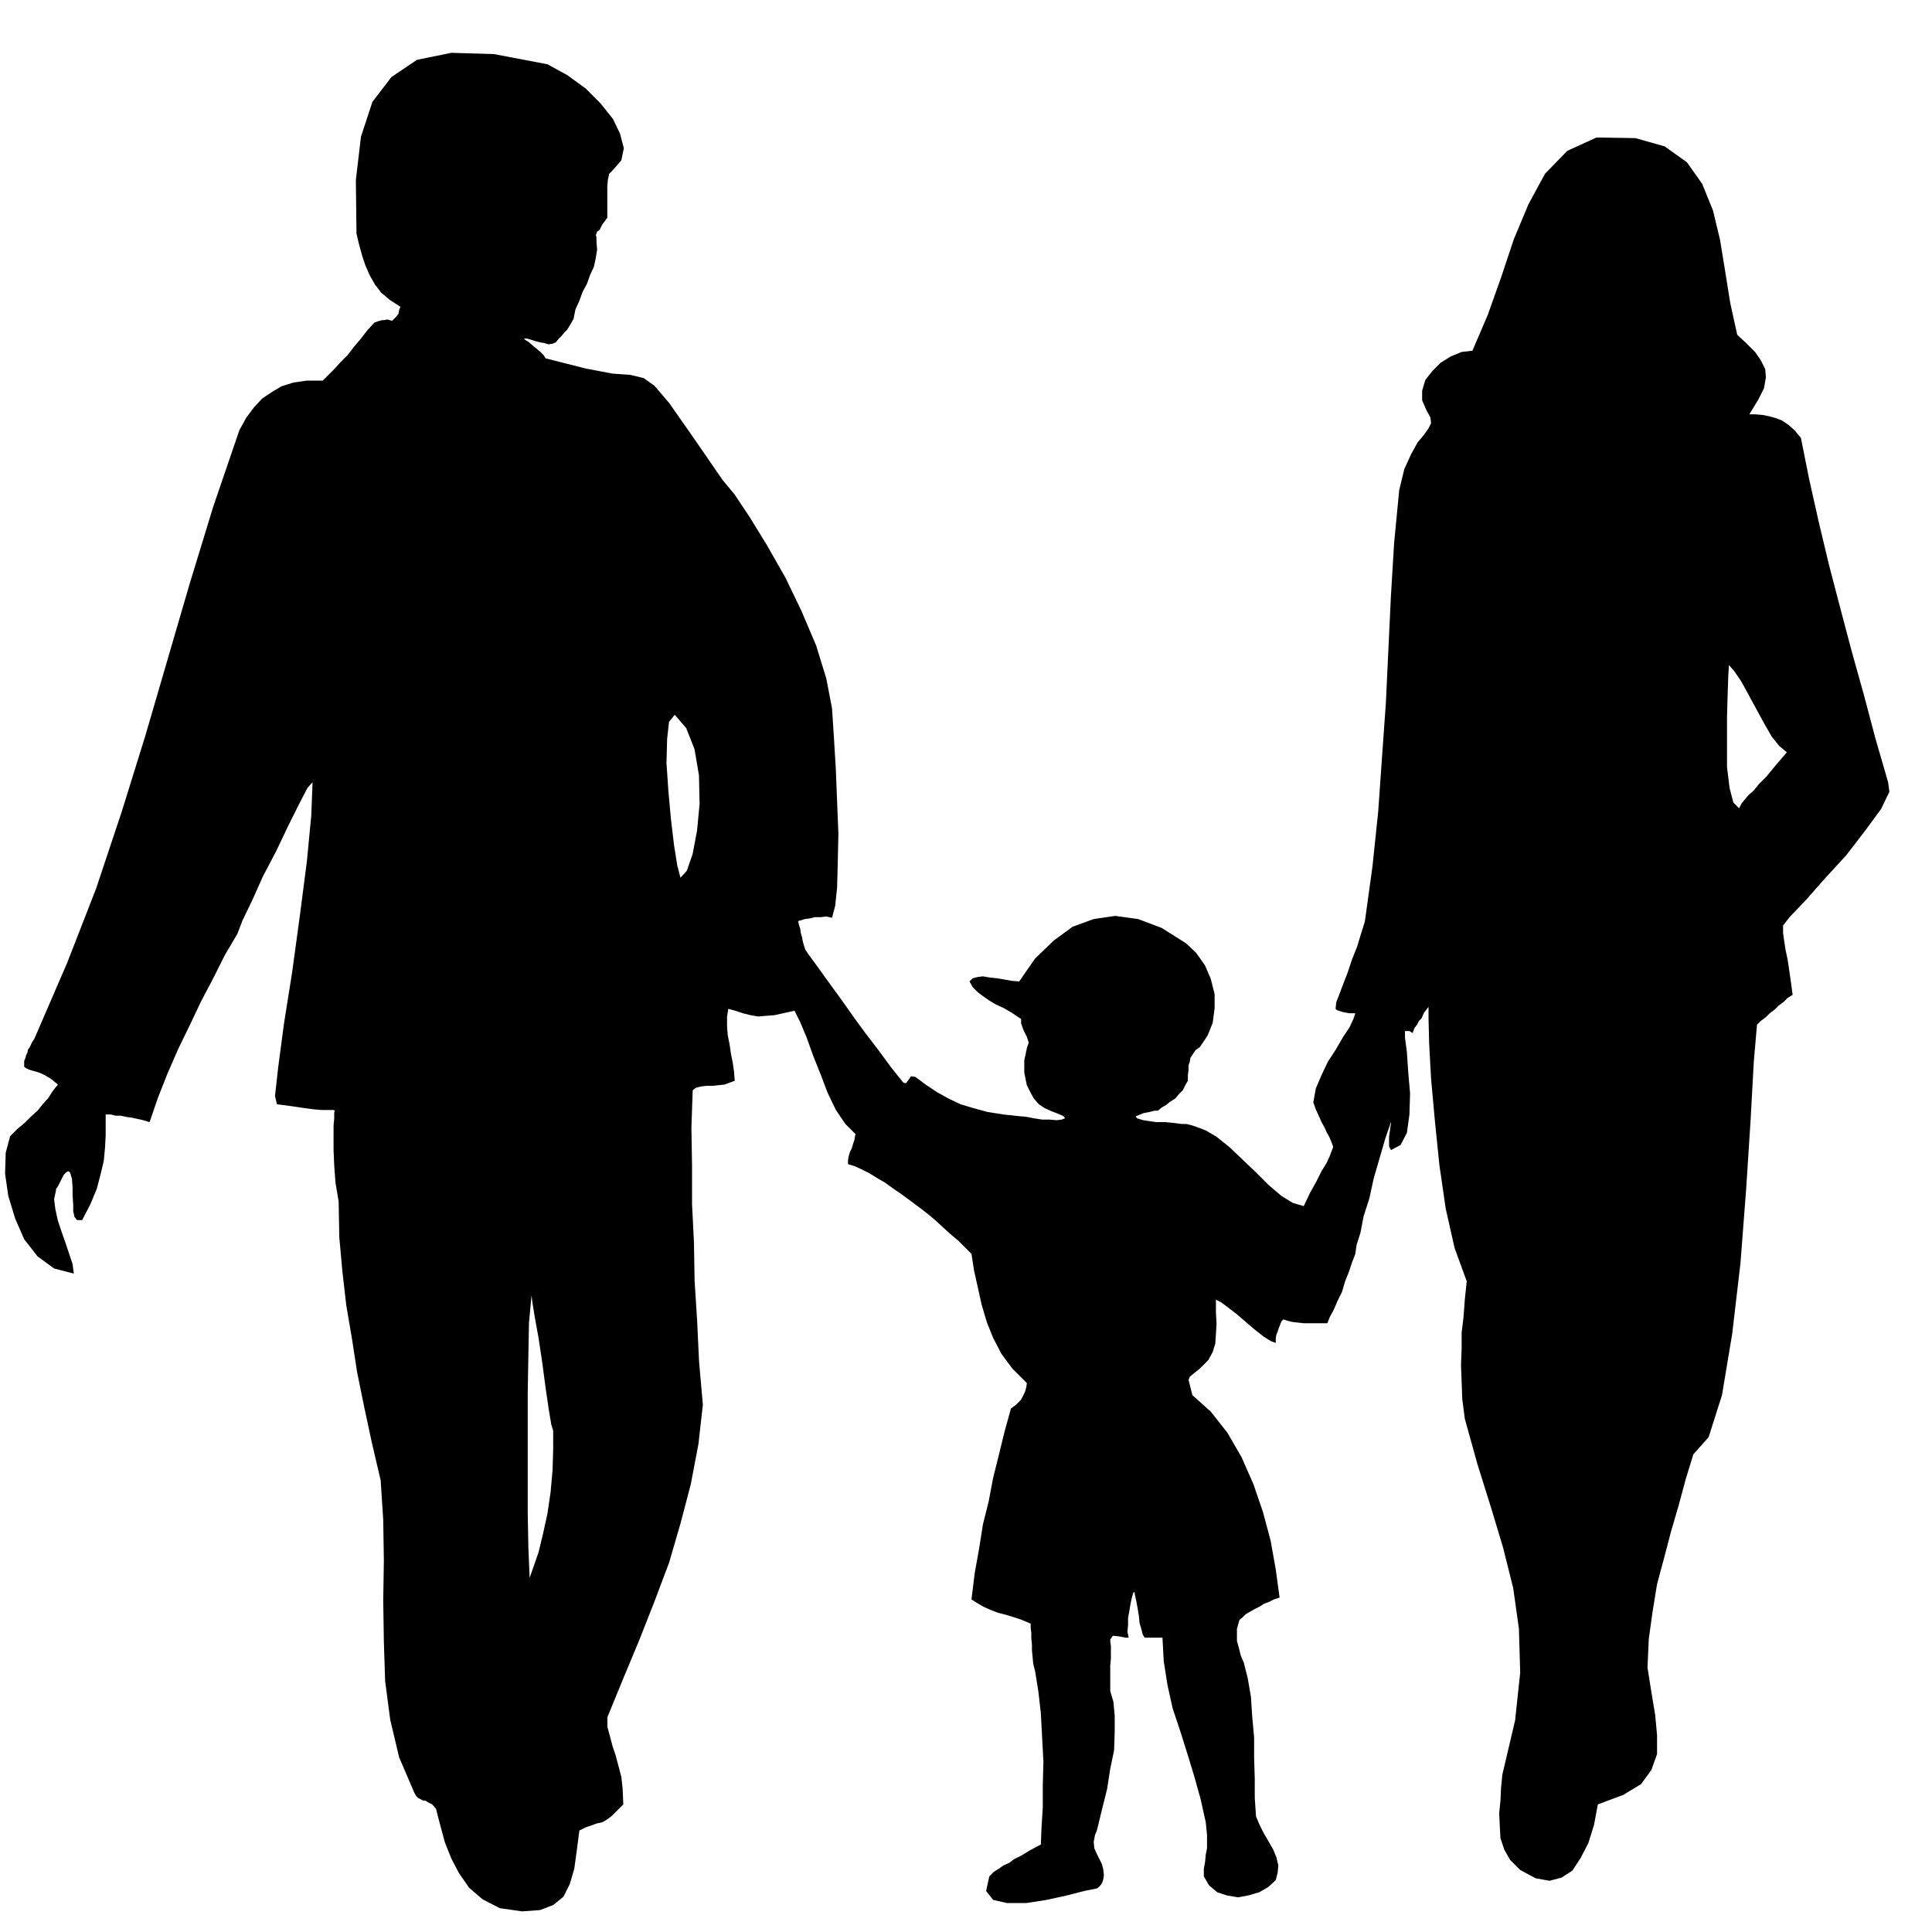
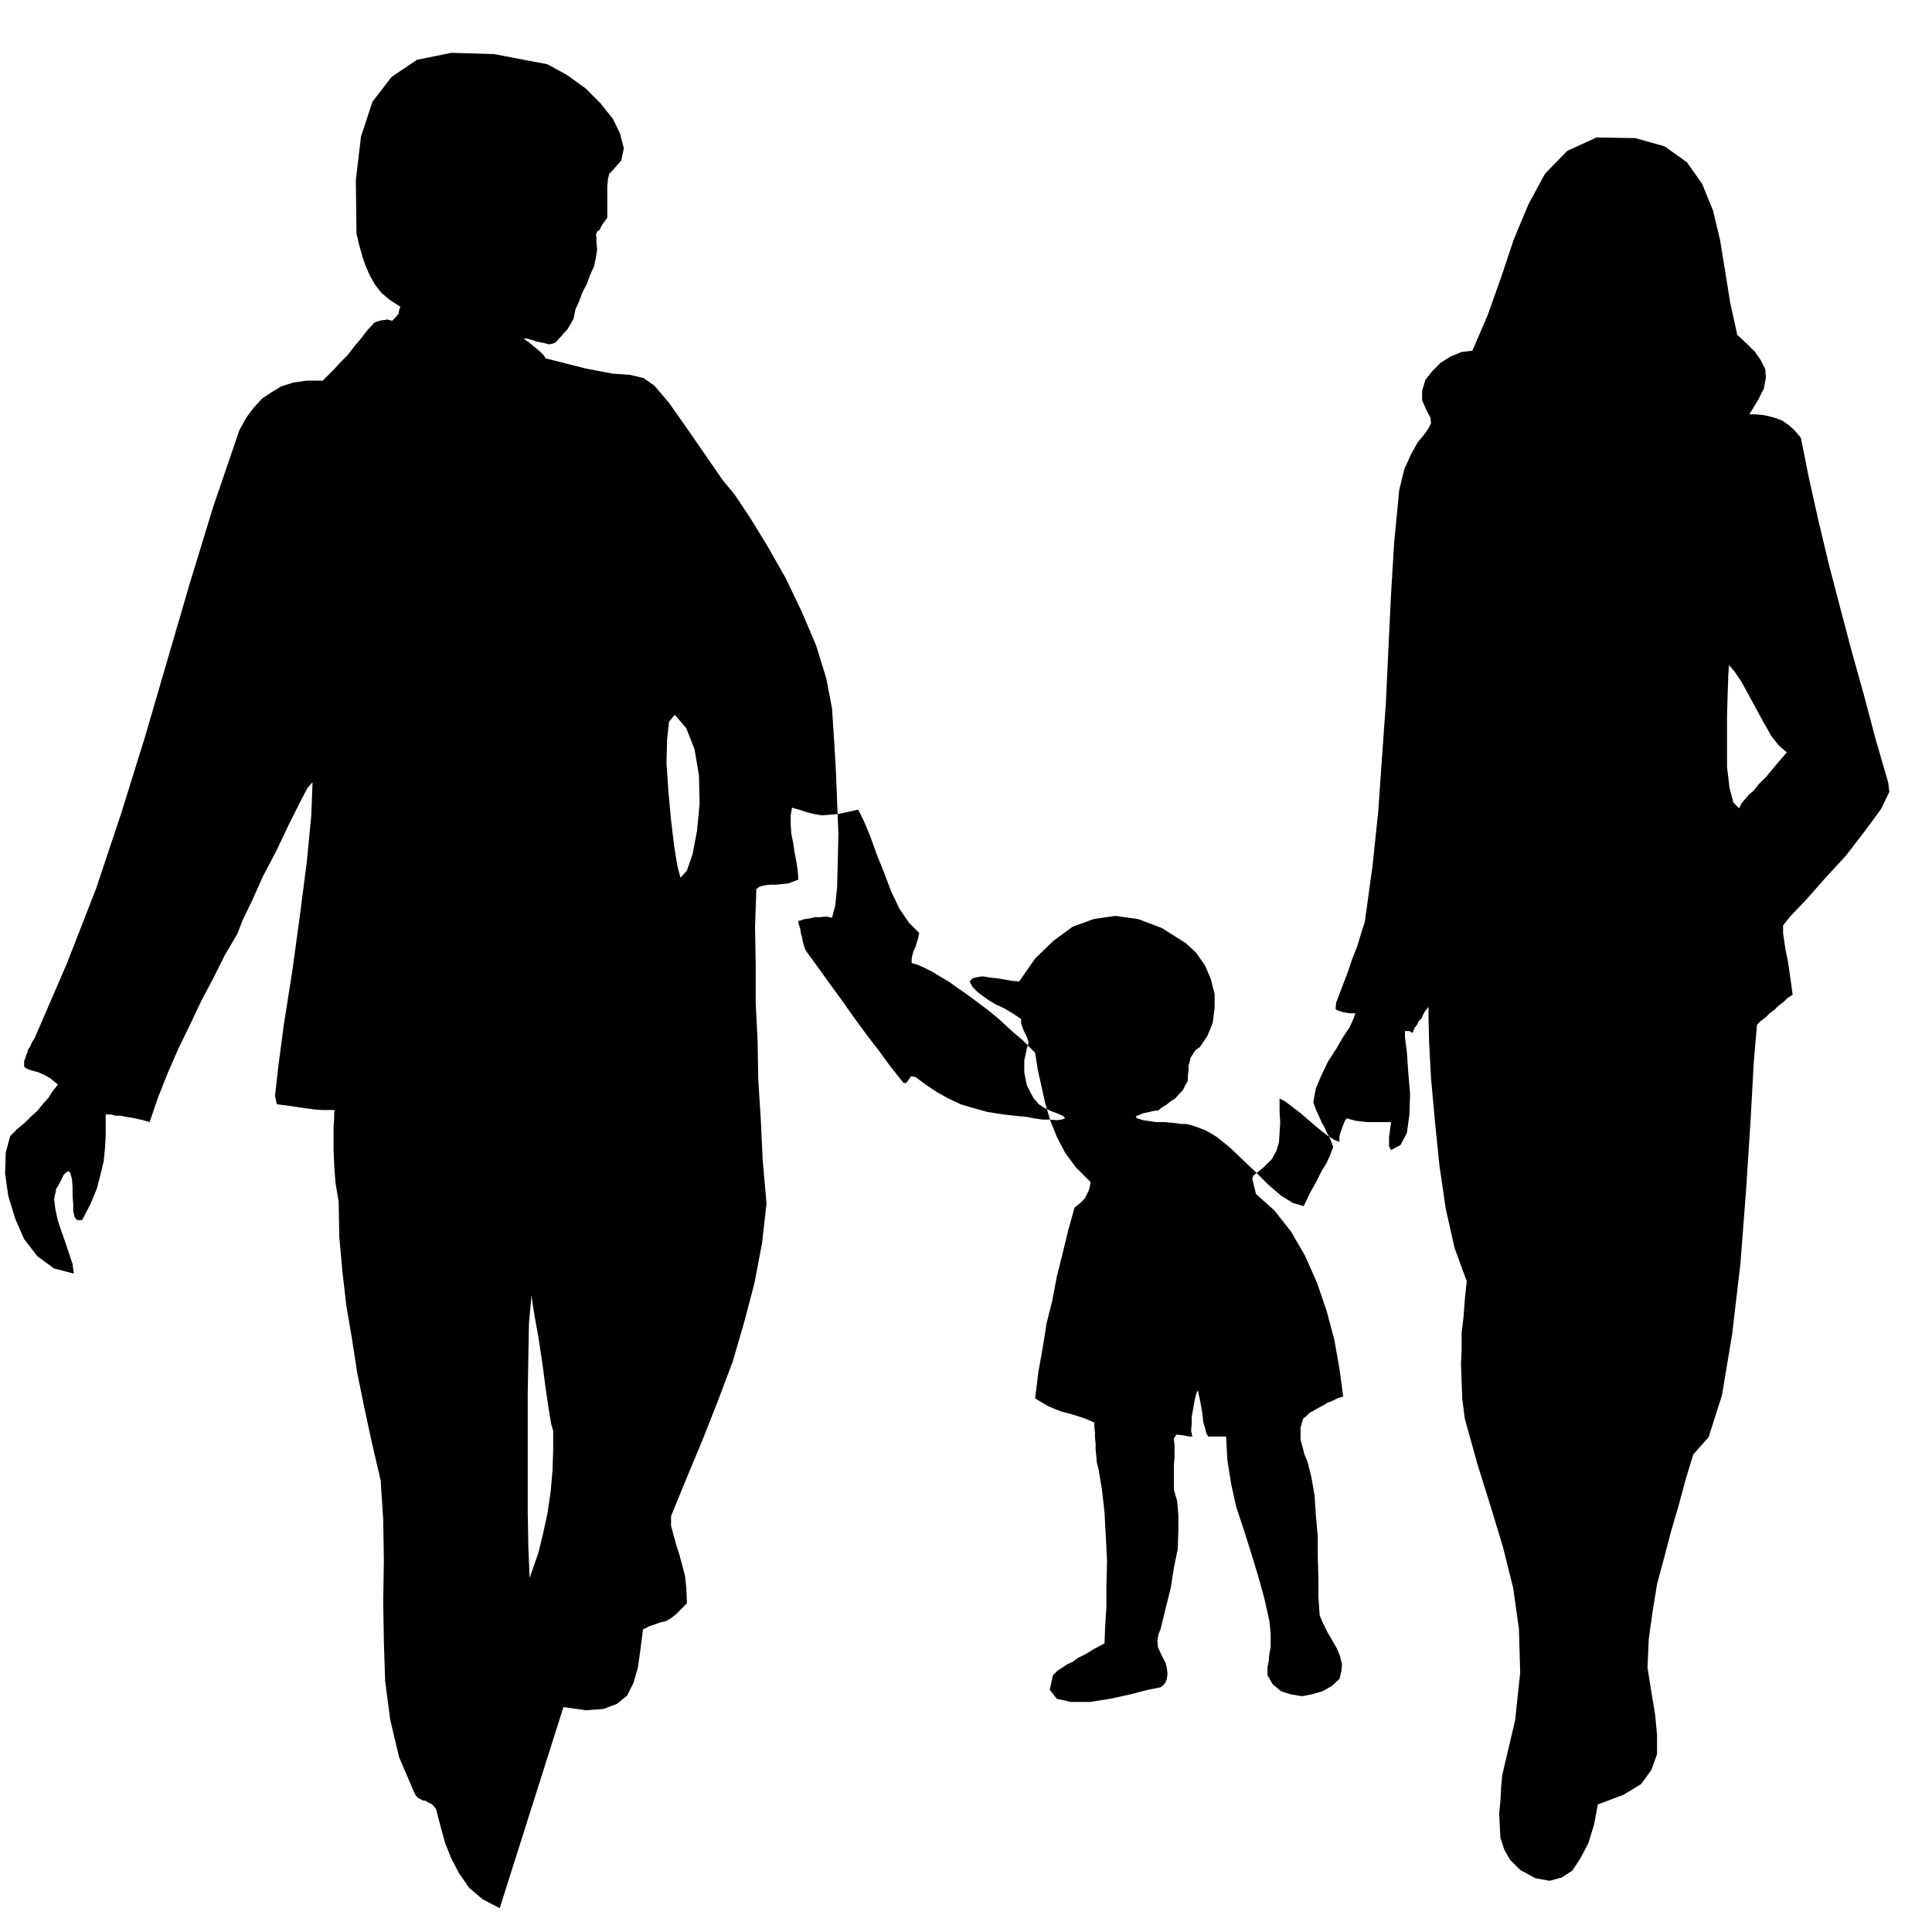
<svg xmlns="http://www.w3.org/2000/svg" fill-rule="evenodd" height="486.178" preserveAspectRatio="none" stroke-linecap="round" viewBox="0 0 3035 3009" width="490.455">
  <style>.brush0{fill:#fff}.pen0{stroke:#000;stroke-width:1;stroke-linejoin:round}</style>
-   <path d="m785 2998-27-14-21-18-16-23-12-23-10-25-6-22-5-19-3-12-6-7-6-3-5-3h-3l-4-2-4-2-3-3-3-5-24-56-14-59-8-61-2-62-1-64 1-63-1-64-4-62-14-60-12-56-11-54-8-52-9-53-6-52-5-55-1-56-5-30-2-27-1-24v-38l1-12v-9l1-3-2-1h-18l-13-1-15-2-20-3-23-3-3-13 5-45 9-68 13-82 12-88 11-85 7-73 2-52-8 9-13 25-17 34-19 40-21 40-17 38-15 31-8 21-20 34-18 36-19 36-18 38-18 37-17 39-15 38-13 38-10-3-9-2-9-2-8-1-9-2h-8l-8-2h-8v33l-1 19-2 21-5 21-6 23-10 24-13 25h-8l-4-5-2-9v-11l-1-14v-13l-1-13-3-10-3-2-3 2-4 4-3 6-3 6-3 6-3 4v2l-3 14 2 16 4 18 6 18 6 17 6 18 5 15 2 15-31-8-26-19-21-27-14-32-11-36-5-35 1-33 7-26 11-11 12-10 10-10 10-9 8-10 9-10 7-11 8-10-11-9-10-6-9-4-7-2-7-2-5-2-4-3v-9l2-5 1-4 2-4 1-5 3-4 3-7 4-6 51-118 46-118 40-120 37-119 35-120 35-120 37-121 41-120 11-20 12-16 13-14 15-10 15-9 19-6 21-3h25l9-9 9-9 10-11 11-11 10-13 11-13 10-13 11-12 5-2 4-1 3-1h3l5-1 8 2 6-6 4-5 1-6 2-5-17-11-13-11-10-13-8-14-7-16-5-15-5-18-4-17-1-84 8-68 18-55 30-39 40-27 54-11 67 2 84 16 31 17 29 21 23 23 20 25 11 23 6 23-4 19-13 15-6 6-2 9-1 11v49l-8 11-4 8-4 3-1 3-1 2 1 4v7l1 12-2 13-3 14-6 13-5 14-7 13-5 14-6 13-3 15-4 7-6 10-5 5-4 5-5 5-4 5-5 2-6 1-7-2-6-1-8-2-6-2-7-2h-5l-1-1 3 3 5 3 7 6 6 5 6 5 5 5 3 5 63 16 42 8 28 2 21 5 17 12 23 27 33 47 51 74 19 23 24 36 27 44 29 51 25 52 23 54 16 52 9 47 3 46 3 50 2 51 2 50-1 45-1 39-3 29-5 19-9-2-9 1h-9l-8 2-8 1-6 2-4 1v1l1 5 2 6 1 7 2 7 1 6 2 7 2 6 4 6 16 22 18 25 19 26 19 27 19 26 20 26 19 26 20 25 4 1 4-5 4-6 7 1 16 12 18 12 18 10 19 9 20 6 22 6 25 4 28 3h2l8 1 10 2 13 2h11l12 1 8-1 5-2-2-3-4-2-7-3-8-3-11-5-9-6-8-9-5-9-6-12-2-10-2-10v-19l2-9 2-10 3-9-3-9-5-10-4-11v-7l-15-10-12-7-13-6-10-6-10-7-8-6-8-8-5-9 5-5 8-2 8-1 12 2 10 1 12 2 11 2 12 1 25-36 29-28 30-22 33-12 34-5 36 5 37 14 38 24 16 15 14 20 9 21 6 24v22l-3 23-8 20-12 18-7 5-4 6-4 6-1 6-2 6v8l-1 7v9l-4 7-4 8-6 6-6 7-8 5-6 5-7 4-6 5h-5l-8 2-10 2-7 3-5 2 2 3 10 3 20 3h14l11 1 8 1 8 1h7l8 2 9 3 13 5 17 10 20 16 20 19 22 21 20 20 20 17 18 11 17 5 10-21 10-18 8-16 8-13 5-11 3-8 2-5v-2l-3-8-3-7-4-7-3-7-5-9-4-9-5-11-4-11 4-22 9-21 10-21 13-20 11-19 10-15 6-13 3-9h-9l-6-1-5-1-9-3-2-2 1-10 5-13 6-16 7-18 7-21 8-20 6-20 6-19 12-87 9-86 6-86 6-84 4-85 4-84 5-83 8-83 8-33 11-24 10-18 10-12 7-10 4-8-1-9-6-11-7-16v-15l5-17 11-14 13-13 16-10 17-7 17-2 24-56 21-59 20-60 23-55 26-48 35-36 46-21 61 1 46 13 35 25 24 34 17 42 11 46 8 49 8 50 11 50 15 14 13 13 9 13 7 14 1 13-3 17-9 18-14 23h10l11 1 10 2 11 3 10 4 10 7 9 8 10 12 13 65 15 67 16 67 18 69 18 68 19 68 18 68 20 69 2 15-13 27-25 34-30 39-34 37-30 34-24 25-11 14v12l2 14 2 13 3 14 2 13 2 14 2 14 2 15-8 5-6 6-8 6-6 6-8 6-6 6-8 6-6 6-5 58-5 91-7 109-9 117-13 111-16 96-21 66-24 27-12 39-11 41-12 41-11 42-11 41-7 43-6 43-2 45 6 38 6 36 3 32v30l-9 25-16 22-28 17-40 15-6 32-9 29-12 23-13 20-17 11-19 5-22-4-24-13-16-16-9-16-6-18-1-18-1-21 2-20 1-21 2-20 20-85 8-75-2-69-9-64-16-64-19-63-21-67-20-72-4-31-1-27-1-27 1-24v-26l3-25 2-27 3-29-19-52-14-62-10-69-7-69-6-66-3-55-1-40v-18l-7 9-4 9-4 4-3 6-4 5-3 8-5-3h-7v10l3 23 2 30 3 35-1 33-4 29-10 19-15 8-3-6v-15l1-7 1-8 1-5v-3l-9 26-9 31-9 31-7 32-9 28-5 26-6 19-2 14-5 13-5 15-6 15-5 17-7 14-6 14-6 11-4 10h-37l-9-1-9-1-8-2-6-2-3 3-2 5-2 5-2 6-2 5-1 5v8l-8-3-11-7-14-11-13-11-15-13-13-10-12-9-8-4v20l1 18-1 16-1 15-4 13-7 13-13 13-16 13-2 5 2 8 2 8 2 8 29 26 26 33 22 38 19 43 15 44 12 45 8 45 6 44-9 3-8 4-8 3-6 4-8 4-7 4-7 4-6 6-4 3-2 7-2 7v19l3 11 3 12 5 12 6 24 5 29 2 31 3 33v32l1 33v30l2 29 5 12 7 14 7 12 8 14 5 12 3 13-1 11-3 12-12 11-14 8-17 5-16 3-18-3-15-5-13-11-8-14v-12l2-11 1-11 2-10v-21l-1-10-1-10-8-36-10-36-11-36-11-35-12-36-8-36-6-38-2-37h-28l-3-5-2-8-3-10-1-11-2-12-2-11-2-9-1-6-2 2-2 7-2 9-2 12-2 11v11l-1 11 2 9h-5l-5-1-5-1-10-1-4 6v3l1 7v20l-1 11v40l5 17 2 22v25l-1 29-6 29-5 32-8 32-8 33-3 7-2 11 1 10 4 9 4 8 4 8 2 8 1 9-1 7-2 6-4 5-4 3-20 4-27 7-32 7-32 5h-30l-22-5-11-14 5-23 7-7 8-5 7-5 9-4 8-6 12-6 13-8 17-9 1-26 2-32v-35l1-37-2-38-2-38-4-35-5-31-3-12-1-11-1-10v-9l-1-10v-8l-1-9v-6l-14-6-12-4-13-4-12-3-13-5-11-5-10-6-8-5 5-41 7-39 6-38 9-36 7-37 9-36 9-37 10-36 8-6 8-8 3-6 3-6 2-7 1-7-23-23-17-23-13-25-10-25-8-27-6-27-6-27-4-26-11-11-10-10-12-10-11-10-13-12-12-10-13-10-12-9-15-11-13-9-14-10-12-7-13-8-12-6-11-5-10-3v-6l1-6 2-7 3-6 2-7 2-6 1-6 1-3-16-16-15-22-13-27-11-29-12-30-10-28-10-24-9-18-18 4-14 3-13 1-12 1-12-2-12-3-12-4-11-3-2 12v15l1 14 3 15 2 14 3 15 2 14 1 14-8 3-8 3-10 1-9 1h-10l-8 1-8 2-5 4-2 59 1 60v60l3 60 1 60 4 63 3 64 6 68-7 62-12 63-16 61-18 62-23 61-24 61-25 60-25 61v15l4 15 4 15 5 15 4 15 5 19 2 19 1 24-10 10-8 8-8 6-7 4-9 2-8 3-9 3-10 5-4 31-4 29-7 24-10 20-16 13-21 8-28 2-35-5zm284-1619 10-11 9-26 7-37 4-42-1-45-7-41-13-33-18-21-9 11-3 27-1 38 3 44 4 44 5 42 5 31 5 19zm1647-334-1 16-1 29-1 36v79l4 33 6 23 9 9 4-8 5-6 6-7 8-7 8-10 12-12 14-17 18-21-12-10-12-15-12-21-12-22-13-24-11-20-11-16-8-9zM832 2479l6-17 8-23 7-29 7-32 5-34 3-34 1-33v-29l-3-10-4-24-5-34-5-38-6-40-6-33-4-25-1-9-4 43-1 52-1 59v187l1 55 2 48z" style="stroke:none;fill:#000" />
+   <path d="m785 2998-27-14-21-18-16-23-12-23-10-25-6-22-5-19-3-12-6-7-6-3-5-3h-3l-4-2-4-2-3-3-3-5-24-56-14-59-8-61-2-62-1-64 1-63-1-64-4-62-14-60-12-56-11-54-8-52-9-53-6-52-5-55-1-56-5-30-2-27-1-24v-38l1-12v-9l1-3-2-1h-18l-13-1-15-2-20-3-23-3-3-13 5-45 9-68 13-82 12-88 11-85 7-73 2-52-8 9-13 25-17 34-19 40-21 40-17 38-15 31-8 21-20 34-18 36-19 36-18 38-18 37-17 39-15 38-13 38-10-3-9-2-9-2-8-1-9-2h-8l-8-2h-8v33l-1 19-2 21-5 21-6 23-10 24-13 25h-8l-4-5-2-9v-11l-1-14v-13l-1-13-3-10-3-2-3 2-4 4-3 6-3 6-3 6-3 4v2l-3 14 2 16 4 18 6 18 6 17 6 18 5 15 2 15-31-8-26-19-21-27-14-32-11-36-5-35 1-33 7-26 11-11 12-10 10-10 10-9 8-10 9-10 7-11 8-10-11-9-10-6-9-4-7-2-7-2-5-2-4-3v-9l2-5 1-4 2-4 1-5 3-4 3-7 4-6 51-118 46-118 40-120 37-119 35-120 35-120 37-121 41-120 11-20 12-16 13-14 15-10 15-9 19-6 21-3h25l9-9 9-9 10-11 11-11 10-13 11-13 10-13 11-12 5-2 4-1 3-1h3l5-1 8 2 6-6 4-5 1-6 2-5-17-11-13-11-10-13-8-14-7-16-5-15-5-18-4-17-1-84 8-68 18-55 30-39 40-27 54-11 67 2 84 16 31 17 29 21 23 23 20 25 11 23 6 23-4 19-13 15-6 6-2 9-1 11v49l-8 11-4 8-4 3-1 3-1 2 1 4v7l1 12-2 13-3 14-6 13-5 14-7 13-5 14-6 13-3 15-4 7-6 10-5 5-4 5-5 5-4 5-5 2-6 1-7-2-6-1-8-2-6-2-7-2h-5l-1-1 3 3 5 3 7 6 6 5 6 5 5 5 3 5 63 16 42 8 28 2 21 5 17 12 23 27 33 47 51 74 19 23 24 36 27 44 29 51 25 52 23 54 16 52 9 47 3 46 3 50 2 51 2 50-1 45-1 39-3 29-5 19-9-2-9 1h-9l-8 2-8 1-6 2-4 1v1l1 5 2 6 1 7 2 7 1 6 2 7 2 6 4 6 16 22 18 25 19 26 19 27 19 26 20 26 19 26 20 25 4 1 4-5 4-6 7 1 16 12 18 12 18 10 19 9 20 6 22 6 25 4 28 3h2l8 1 10 2 13 2h11l12 1 8-1 5-2-2-3-4-2-7-3-8-3-11-5-9-6-8-9-5-9-6-12-2-10-2-10v-19l2-9 2-10 3-9-3-9-5-10-4-11v-7l-15-10-12-7-13-6-10-6-10-7-8-6-8-8-5-9 5-5 8-2 8-1 12 2 10 1 12 2 11 2 12 1 25-36 29-28 30-22 33-12 34-5 36 5 37 14 38 24 16 15 14 20 9 21 6 24v22l-3 23-8 20-12 18-7 5-4 6-4 6-1 6-2 6v8l-1 7v9l-4 7-4 8-6 6-6 7-8 5-6 5-7 4-6 5h-5l-8 2-10 2-7 3-5 2 2 3 10 3 20 3h14l11 1 8 1 8 1h7l8 2 9 3 13 5 17 10 20 16 20 19 22 21 20 20 20 17 18 11 17 5 10-21 10-18 8-16 8-13 5-11 3-8 2-5v-2l-3-8-3-7-4-7-3-7-5-9-4-9-5-11-4-11 4-22 9-21 10-21 13-20 11-19 10-15 6-13 3-9h-9l-6-1-5-1-9-3-2-2 1-10 5-13 6-16 7-18 7-21 8-20 6-20 6-19 12-87 9-86 6-86 6-84 4-85 4-84 5-83 8-83 8-33 11-24 10-18 10-12 7-10 4-8-1-9-6-11-7-16v-15l5-17 11-14 13-13 16-10 17-7 17-2 24-56 21-59 20-60 23-55 26-48 35-36 46-21 61 1 46 13 35 25 24 34 17 42 11 46 8 49 8 50 11 50 15 14 13 13 9 13 7 14 1 13-3 17-9 18-14 23h10l11 1 10 2 11 3 10 4 10 7 9 8 10 12 13 65 15 67 16 67 18 69 18 68 19 68 18 68 20 69 2 15-13 27-25 34-30 39-34 37-30 34-24 25-11 14v12l2 14 2 13 3 14 2 13 2 14 2 14 2 15-8 5-6 6-8 6-6 6-8 6-6 6-8 6-6 6-5 58-5 91-7 109-9 117-13 111-16 96-21 66-24 27-12 39-11 41-12 41-11 42-11 41-7 43-6 43-2 45 6 38 6 36 3 32v30l-9 25-16 22-28 17-40 15-6 32-9 29-12 23-13 20-17 11-19 5-22-4-24-13-16-16-9-16-6-18-1-18-1-21 2-20 1-21 2-20 20-85 8-75-2-69-9-64-16-64-19-63-21-67-20-72-4-31-1-27-1-27 1-24v-26l3-25 2-27 3-29-19-52-14-62-10-69-7-69-6-66-3-55-1-40v-18l-7 9-4 9-4 4-3 6-4 5-3 8-5-3h-7v10l3 23 2 30 3 35-1 33-4 29-10 19-15 8-3-6v-15l1-7 1-8 1-5v-3h-37l-9-1-9-1-8-2-6-2-3 3-2 5-2 5-2 6-2 5-1 5v8l-8-3-11-7-14-11-13-11-15-13-13-10-12-9-8-4v20l1 18-1 16-1 15-4 13-7 13-13 13-16 13-2 5 2 8 2 8 2 8 29 26 26 33 22 38 19 43 15 44 12 45 8 45 6 44-9 3-8 4-8 3-6 4-8 4-7 4-7 4-6 6-4 3-2 7-2 7v19l3 11 3 12 5 12 6 24 5 29 2 31 3 33v32l1 33v30l2 29 5 12 7 14 7 12 8 14 5 12 3 13-1 11-3 12-12 11-14 8-17 5-16 3-18-3-15-5-13-11-8-14v-12l2-11 1-11 2-10v-21l-1-10-1-10-8-36-10-36-11-36-11-35-12-36-8-36-6-38-2-37h-28l-3-5-2-8-3-10-1-11-2-12-2-11-2-9-1-6-2 2-2 7-2 9-2 12-2 11v11l-1 11 2 9h-5l-5-1-5-1-10-1-4 6v3l1 7v20l-1 11v40l5 17 2 22v25l-1 29-6 29-5 32-8 32-8 33-3 7-2 11 1 10 4 9 4 8 4 8 2 8 1 9-1 7-2 6-4 5-4 3-20 4-27 7-32 7-32 5h-30l-22-5-11-14 5-23 7-7 8-5 7-5 9-4 8-6 12-6 13-8 17-9 1-26 2-32v-35l1-37-2-38-2-38-4-35-5-31-3-12-1-11-1-10v-9l-1-10v-8l-1-9v-6l-14-6-12-4-13-4-12-3-13-5-11-5-10-6-8-5 5-41 7-39 6-38 9-36 7-37 9-36 9-37 10-36 8-6 8-8 3-6 3-6 2-7 1-7-23-23-17-23-13-25-10-25-8-27-6-27-6-27-4-26-11-11-10-10-12-10-11-10-13-12-12-10-13-10-12-9-15-11-13-9-14-10-12-7-13-8-12-6-11-5-10-3v-6l1-6 2-7 3-6 2-7 2-6 1-6 1-3-16-16-15-22-13-27-11-29-12-30-10-28-10-24-9-18-18 4-14 3-13 1-12 1-12-2-12-3-12-4-11-3-2 12v15l1 14 3 15 2 14 3 15 2 14 1 14-8 3-8 3-10 1-9 1h-10l-8 1-8 2-5 4-2 59 1 60v60l3 60 1 60 4 63 3 64 6 68-7 62-12 63-16 61-18 62-23 61-24 61-25 60-25 61v15l4 15 4 15 5 15 4 15 5 19 2 19 1 24-10 10-8 8-8 6-7 4-9 2-8 3-9 3-10 5-4 31-4 29-7 24-10 20-16 13-21 8-28 2-35-5zm284-1619 10-11 9-26 7-37 4-42-1-45-7-41-13-33-18-21-9 11-3 27-1 38 3 44 4 44 5 42 5 31 5 19zm1647-334-1 16-1 29-1 36v79l4 33 6 23 9 9 4-8 5-6 6-7 8-7 8-10 12-12 14-17 18-21-12-10-12-15-12-21-12-22-13-24-11-20-11-16-8-9zM832 2479l6-17 8-23 7-29 7-32 5-34 3-34 1-33v-29l-3-10-4-24-5-34-5-38-6-40-6-33-4-25-1-9-4 43-1 52-1 59v187l1 55 2 48z" style="stroke:none;fill:#000" />
</svg>